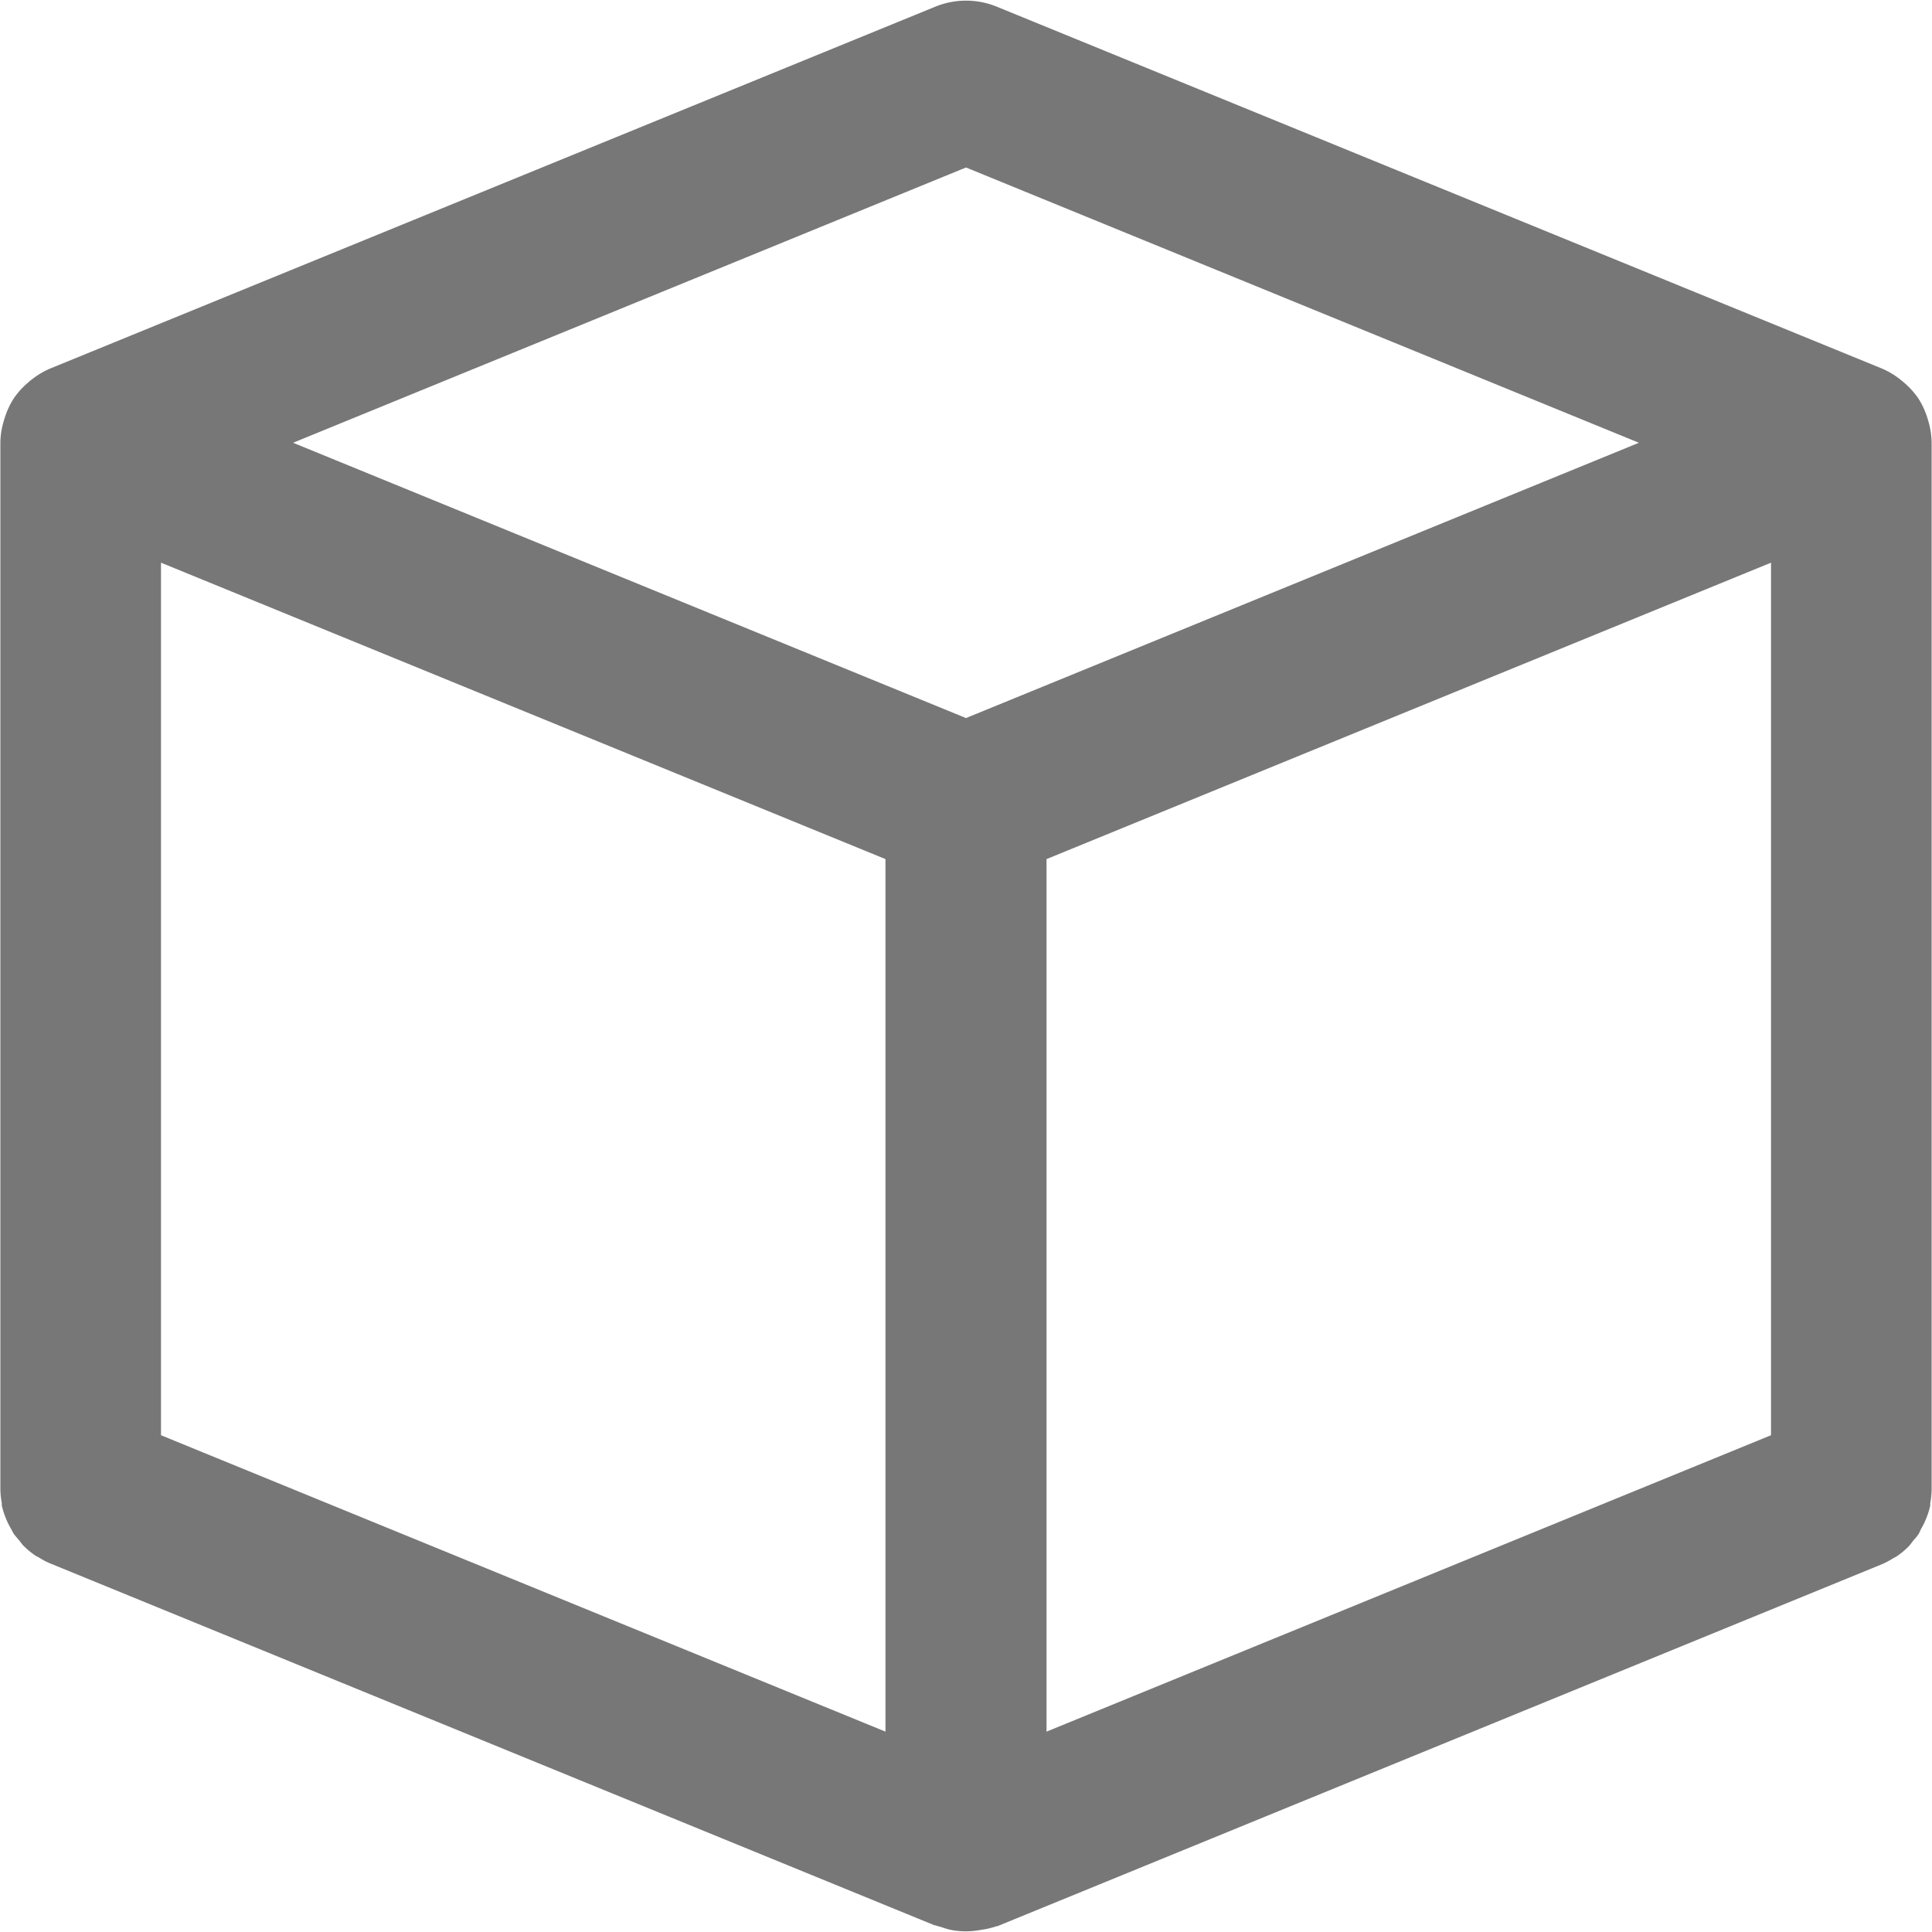
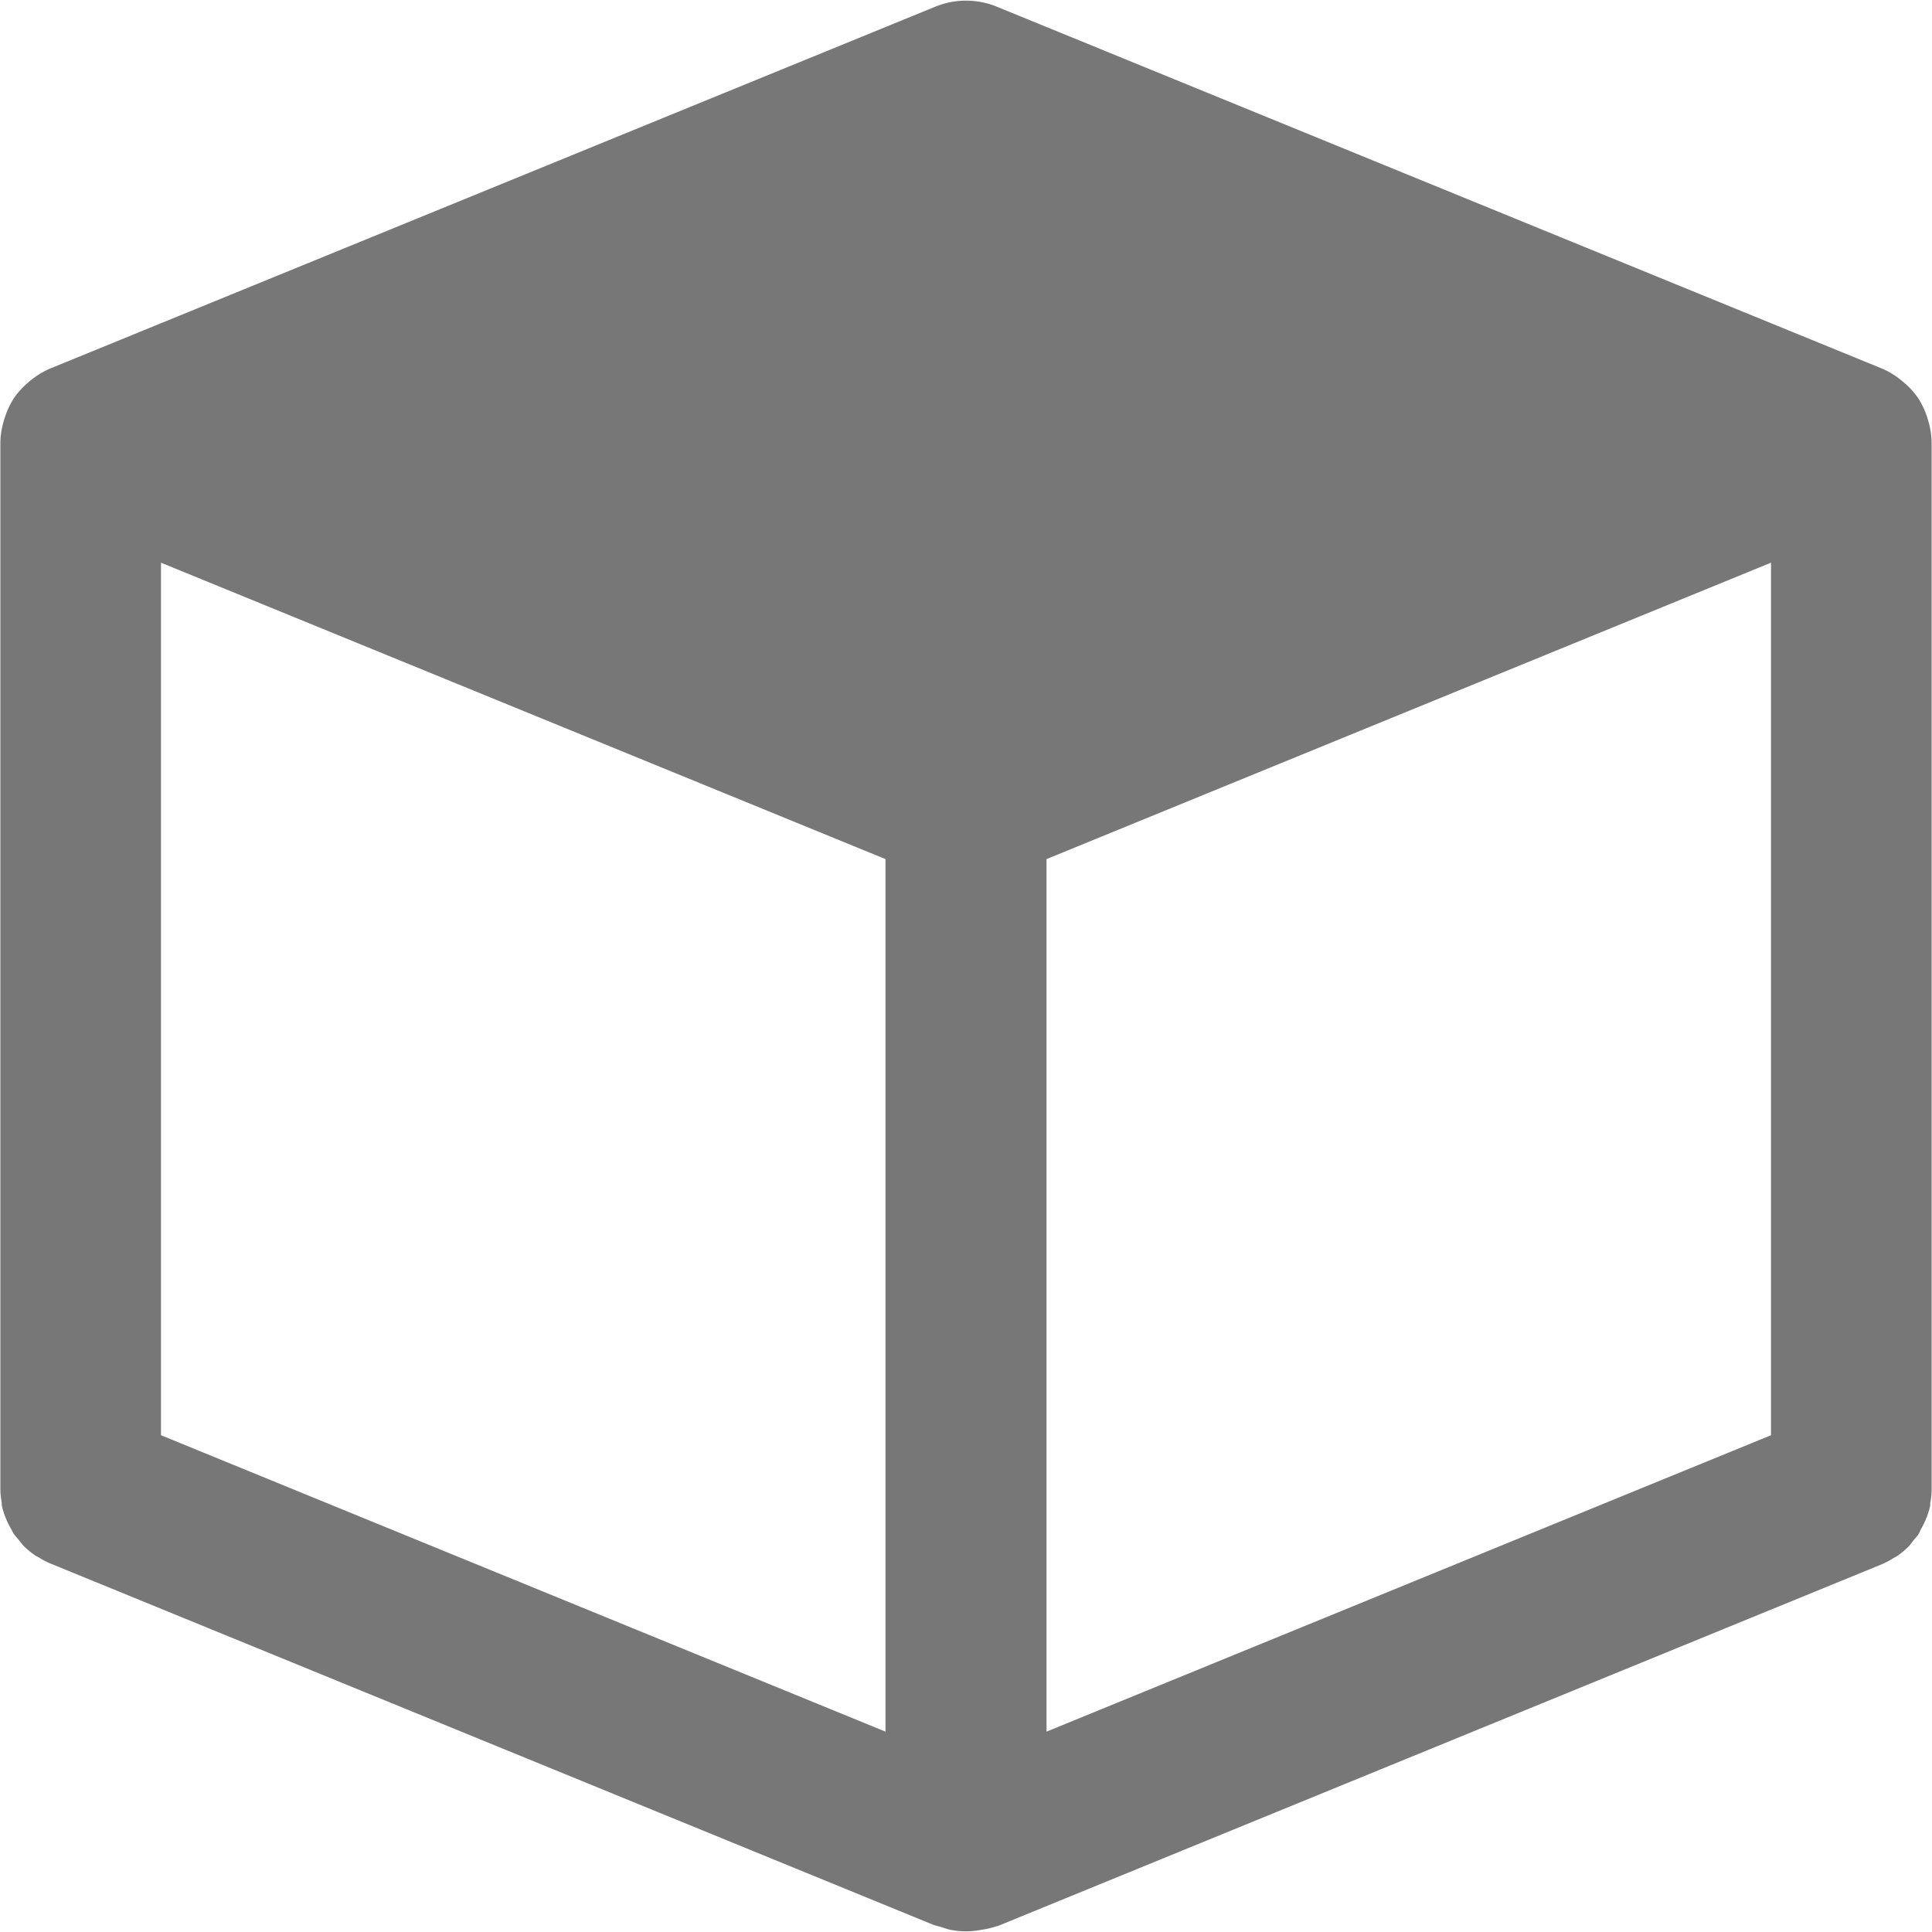
<svg xmlns="http://www.w3.org/2000/svg" width="26.15" height="26.15" viewBox="0 0 26.15 26.15">
-   <path id="Path_12" data-name="Path 12" d="M98,84.7a1.069,1.069,0,0,0,.076-.157,1.055,1.055,0,0,0,.05-.162c0-.01,0-.021,0-.032a1.058,1.058,0,0,0,.019-.186.008.008,0,0,0,0,0V69.995a1.094,1.094,0,0,0-.043-.288c-.006-.022-.013-.044-.02-.065a1.081,1.081,0,0,0-.12-.252l0,0a1.089,1.089,0,0,0-.189-.208c-.017-.015-.035-.03-.053-.044a1.086,1.086,0,0,0-.246-.147l0,0-11.986-4.9a1.1,1.1,0,0,0-.825,0l-11.986,4.9,0,0a1.086,1.086,0,0,0-.246.147c-.019.014-.036.028-.053.044a1.089,1.089,0,0,0-.189.208l0,0a1.091,1.091,0,0,0-.12.252c-.008.022-.014.043-.02.065a1.05,1.05,0,0,0-.044.288V84.159s0,0,0,0a1.113,1.113,0,0,0,.019.186c0,.01,0,.021,0,.032a1.117,1.117,0,0,0,.05.162,1.067,1.067,0,0,0,.076.157c.013.022.022.045.036.066s.045.056.068.083.041.056.066.081a1.086,1.086,0,0,0,.162.133c.013.008.027.014.04.021a1.038,1.038,0,0,0,.152.081l0,0,11.974,4.9h0l.011,0c.029.012.06.017.09.027a1.049,1.049,0,0,0,.109.033,1.078,1.078,0,0,0,.213.022,1.12,1.12,0,0,0,.213-.021A1.089,1.089,0,0,0,85.4,90.1c.03-.009.061-.015.09-.027l.011,0h0l11.974-4.9,0,0a1.126,1.126,0,0,0,.152-.081c.013-.008.027-.013.04-.021a1.086,1.086,0,0,0,.162-.133c.025-.025.044-.053.066-.081s.048-.053.068-.083S97.989,84.722,98,84.7ZM74.179,71.618l9.806,4.012V87.44l-9.806-4.012Zm11.986,4.012,9.806-4.012v11.81L86.165,87.44Zm-1.09-9.361,9.108,3.726-9.108,3.726-9.108-3.726Z" transform="translate(-72 -64.002)" fill="#777" />
+   <path id="Path_12" data-name="Path 12" d="M98,84.7a1.069,1.069,0,0,0,.076-.157,1.055,1.055,0,0,0,.05-.162c0-.01,0-.021,0-.032a1.058,1.058,0,0,0,.019-.186.008.008,0,0,0,0,0V69.995a1.094,1.094,0,0,0-.043-.288c-.006-.022-.013-.044-.02-.065a1.081,1.081,0,0,0-.12-.252l0,0a1.089,1.089,0,0,0-.189-.208c-.017-.015-.035-.03-.053-.044a1.086,1.086,0,0,0-.246-.147l0,0-11.986-4.9a1.1,1.1,0,0,0-.825,0l-11.986,4.9,0,0a1.086,1.086,0,0,0-.246.147c-.019.014-.036.028-.053.044a1.089,1.089,0,0,0-.189.208l0,0a1.091,1.091,0,0,0-.12.252c-.008.022-.014.043-.02.065a1.05,1.05,0,0,0-.044.288V84.159s0,0,0,0a1.113,1.113,0,0,0,.019.186c0,.01,0,.021,0,.032a1.117,1.117,0,0,0,.05.162,1.067,1.067,0,0,0,.076.157c.013.022.022.045.036.066s.045.056.068.083.041.056.066.081a1.086,1.086,0,0,0,.162.133c.013.008.027.014.04.021a1.038,1.038,0,0,0,.152.081l0,0,11.974,4.9h0l.011,0c.029.012.06.017.09.027a1.049,1.049,0,0,0,.109.033,1.078,1.078,0,0,0,.213.022,1.12,1.12,0,0,0,.213-.021A1.089,1.089,0,0,0,85.4,90.1c.03-.009.061-.015.09-.027l.011,0h0l11.974-4.9,0,0a1.126,1.126,0,0,0,.152-.081c.013-.008.027-.013.04-.021a1.086,1.086,0,0,0,.162-.133c.025-.025.044-.053.066-.081s.048-.053.068-.083S97.989,84.722,98,84.7ZM74.179,71.618l9.806,4.012V87.44l-9.806-4.012Zm11.986,4.012,9.806-4.012v11.81L86.165,87.44ZZ" transform="translate(-72 -64.002)" fill="#777" />
</svg>